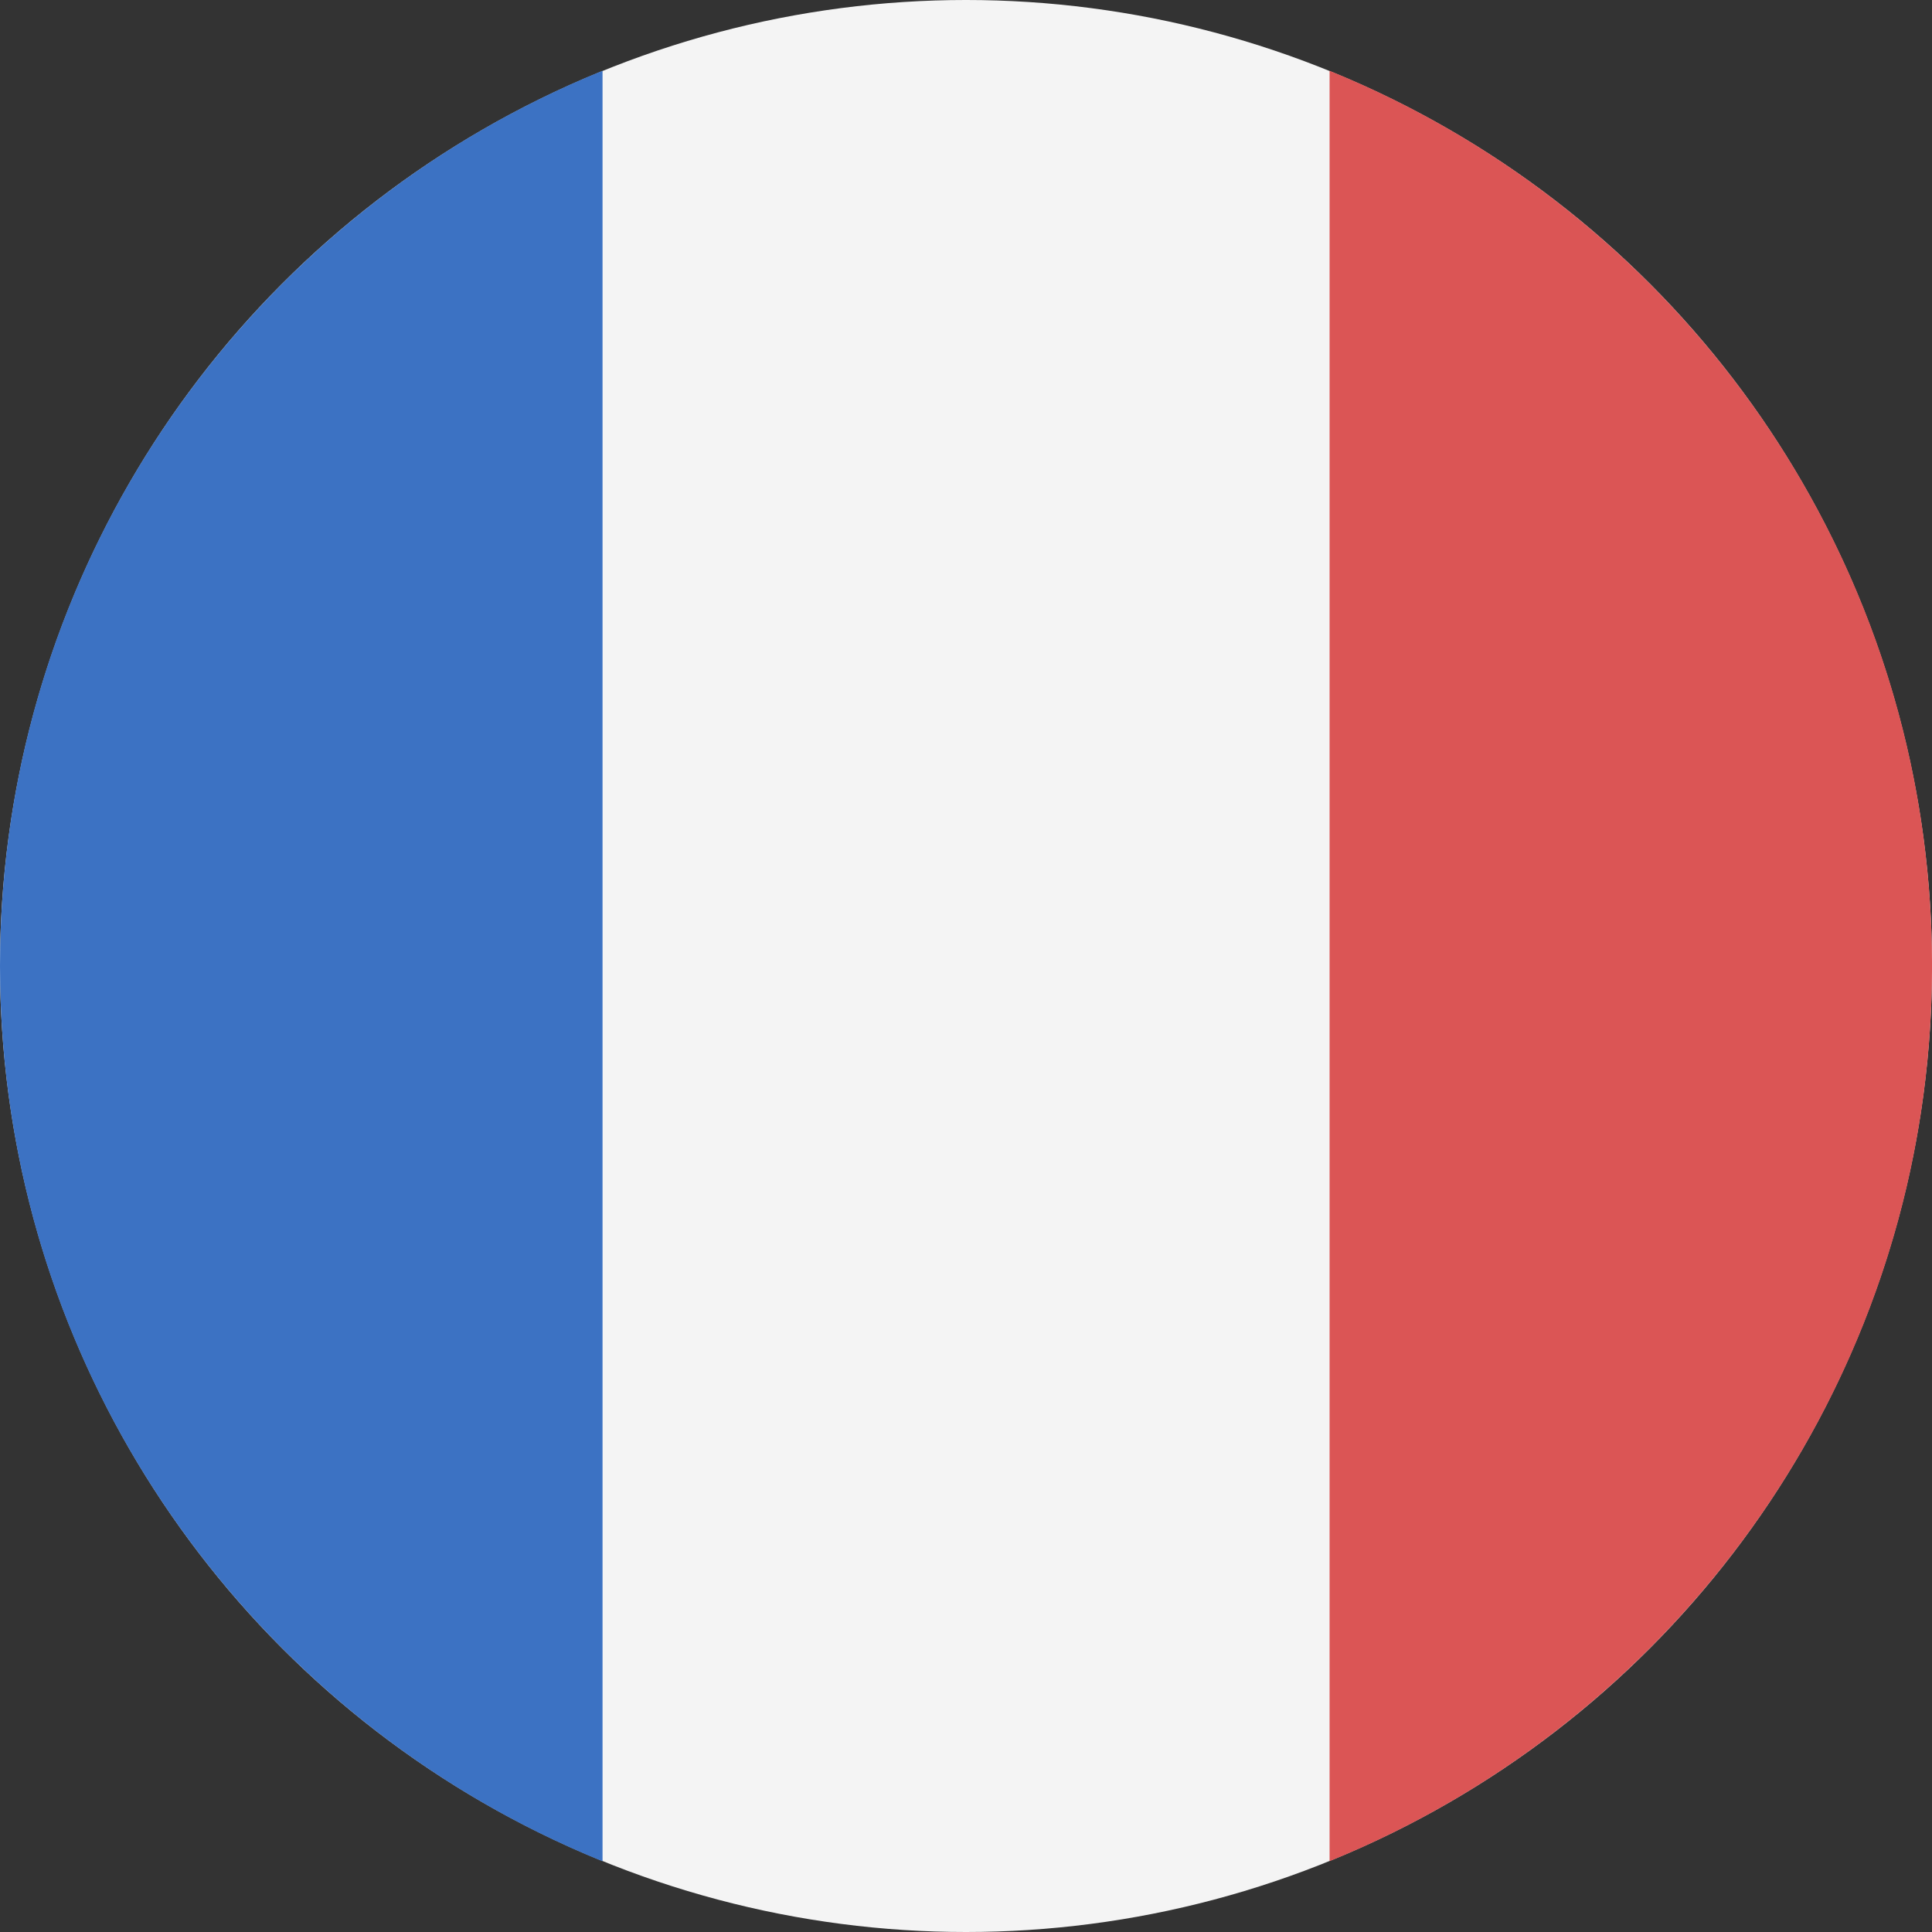
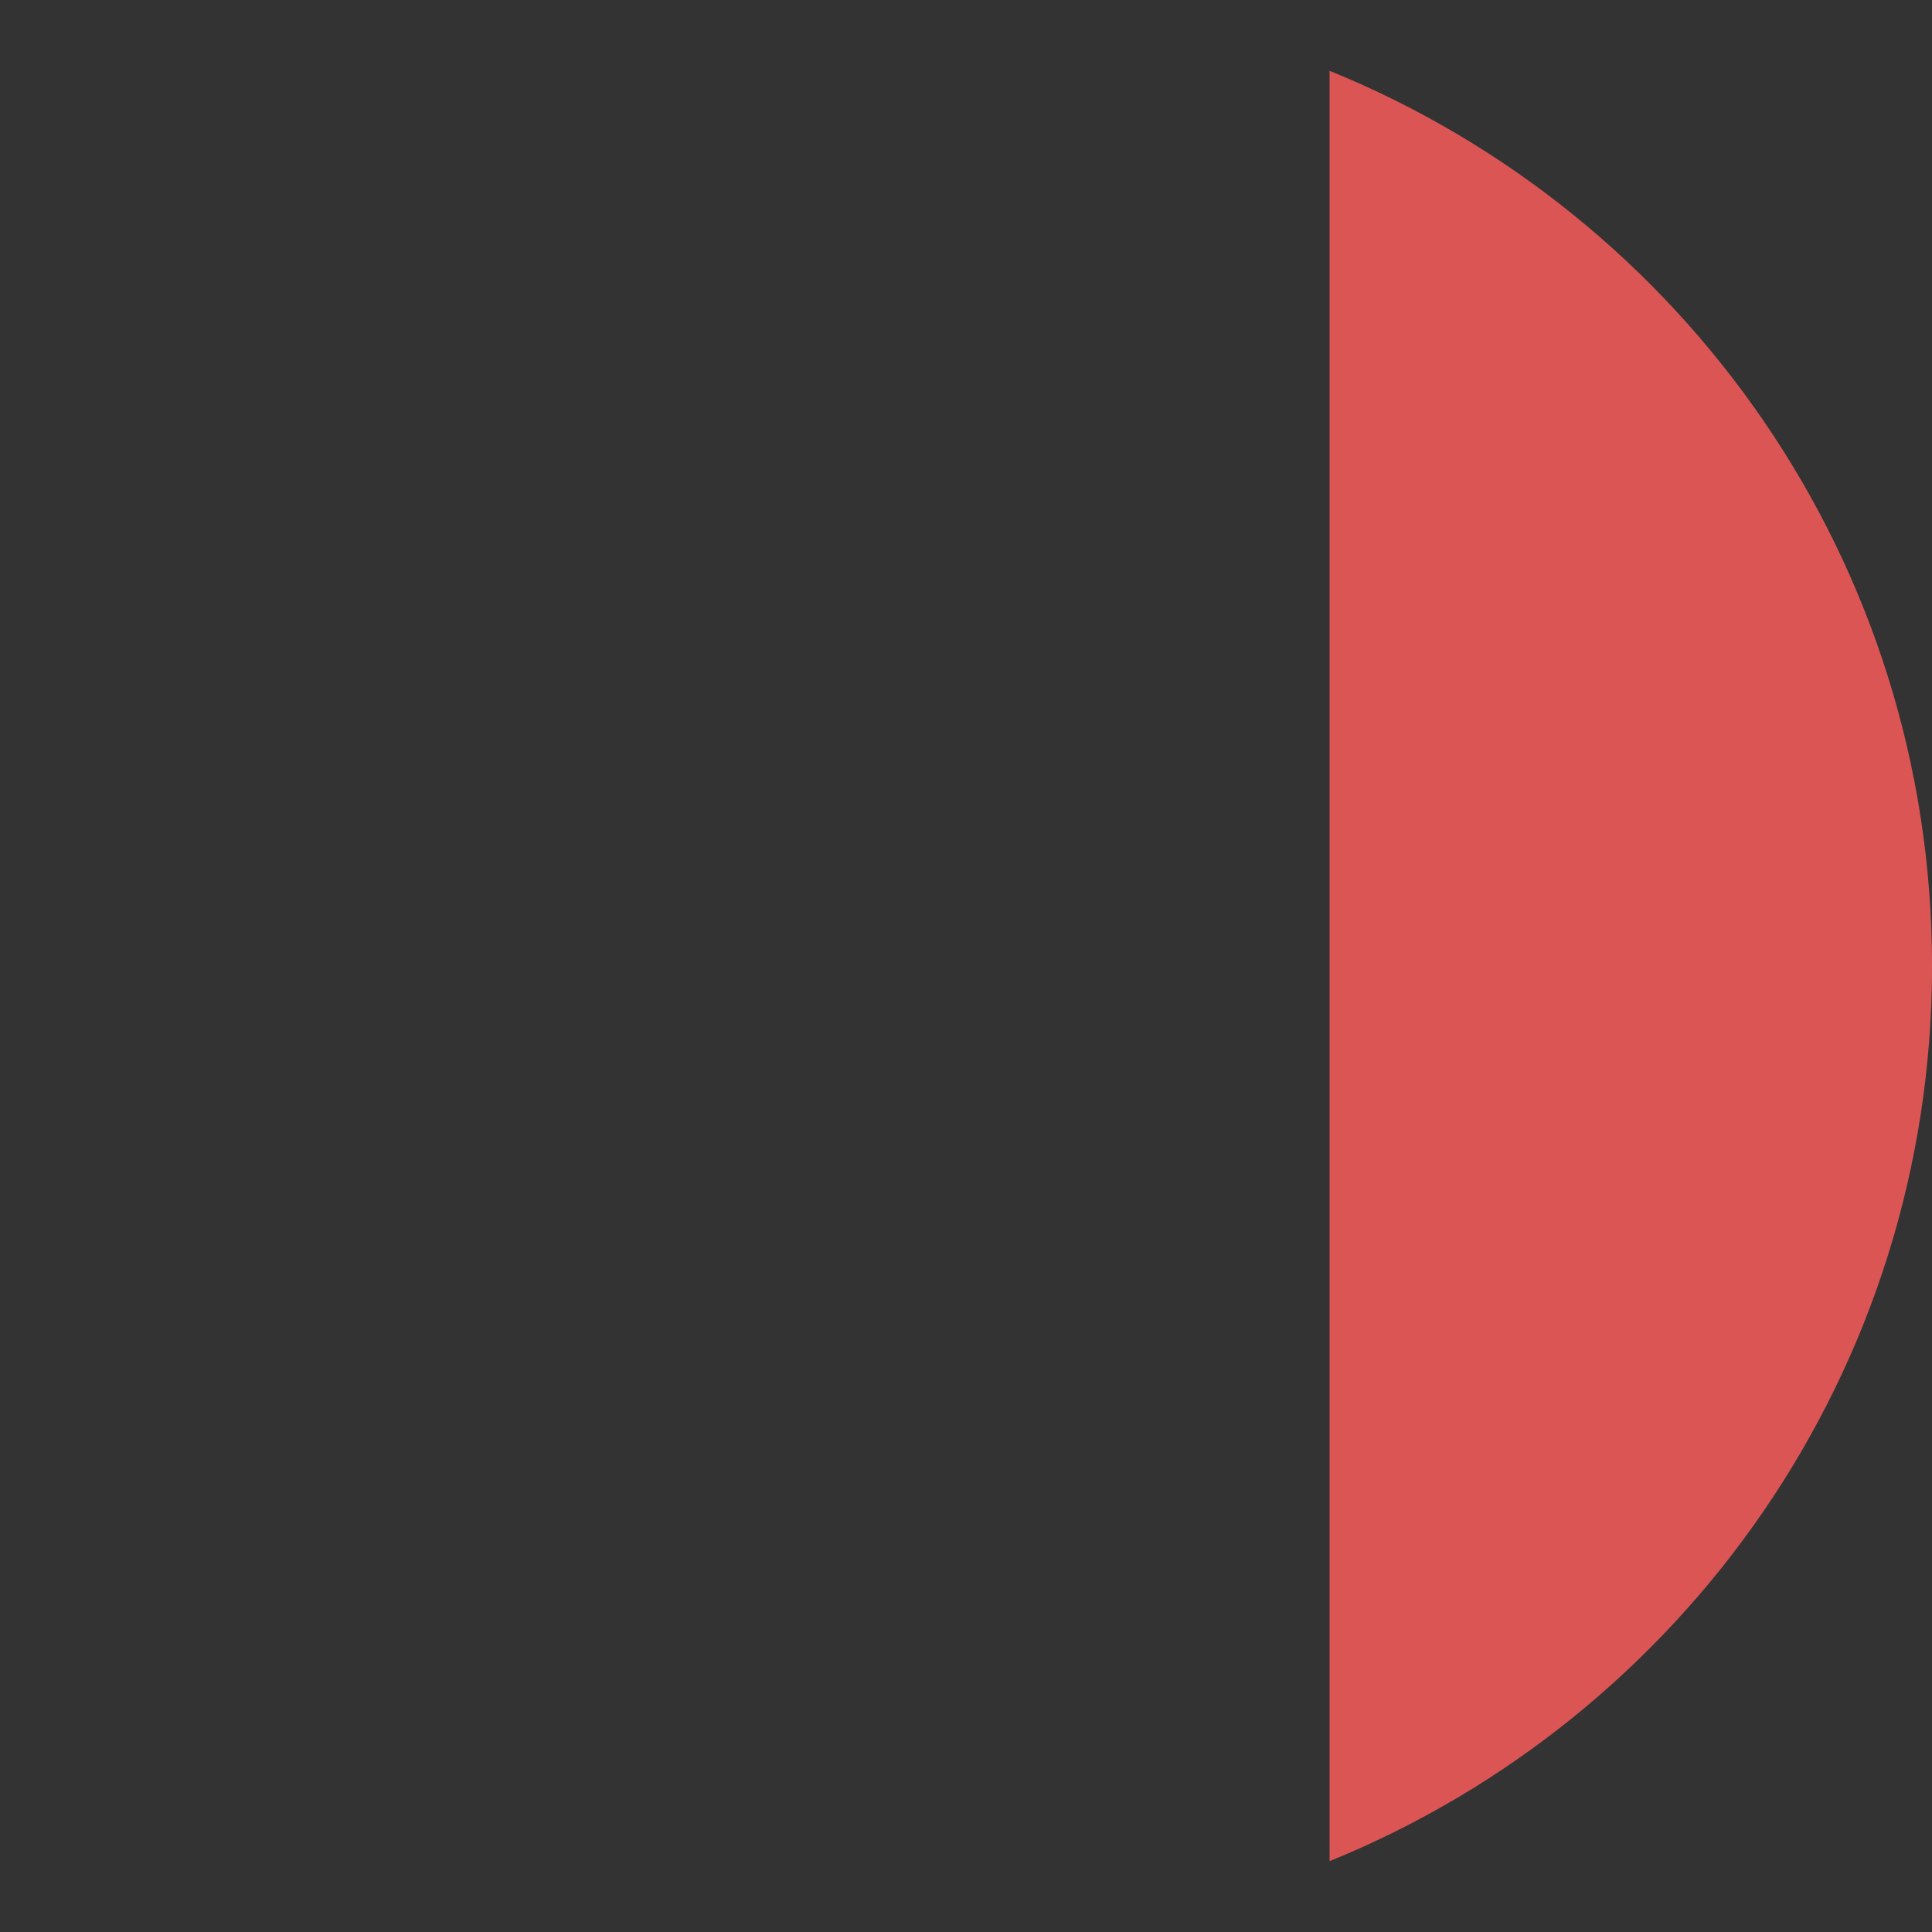
<svg xmlns="http://www.w3.org/2000/svg" width="48" height="48" viewBox="0 0 48 48" fill="none">
  <rect x="0" y="0" width="48" height="48" fill="#333333" stroke="none" />
-   <circle cx="24" cy="24" r="24" fill="#F4F4F4" />
  <path d="M33.033 1.759C41.811 5.327 48.001 13.941 48.001 24C48.001 34.059 41.81 42.672 33.033 46.24V1.759Z" fill="#DB5555" />
-   <path fill-rule="evenodd" clip-rule="evenodd" d="M0 24C0 34.061 6.191 42.676 14.97 46.244V1.757C6.191 5.325 0 13.939 0 24Z" fill="#3C72C3" />
</svg>